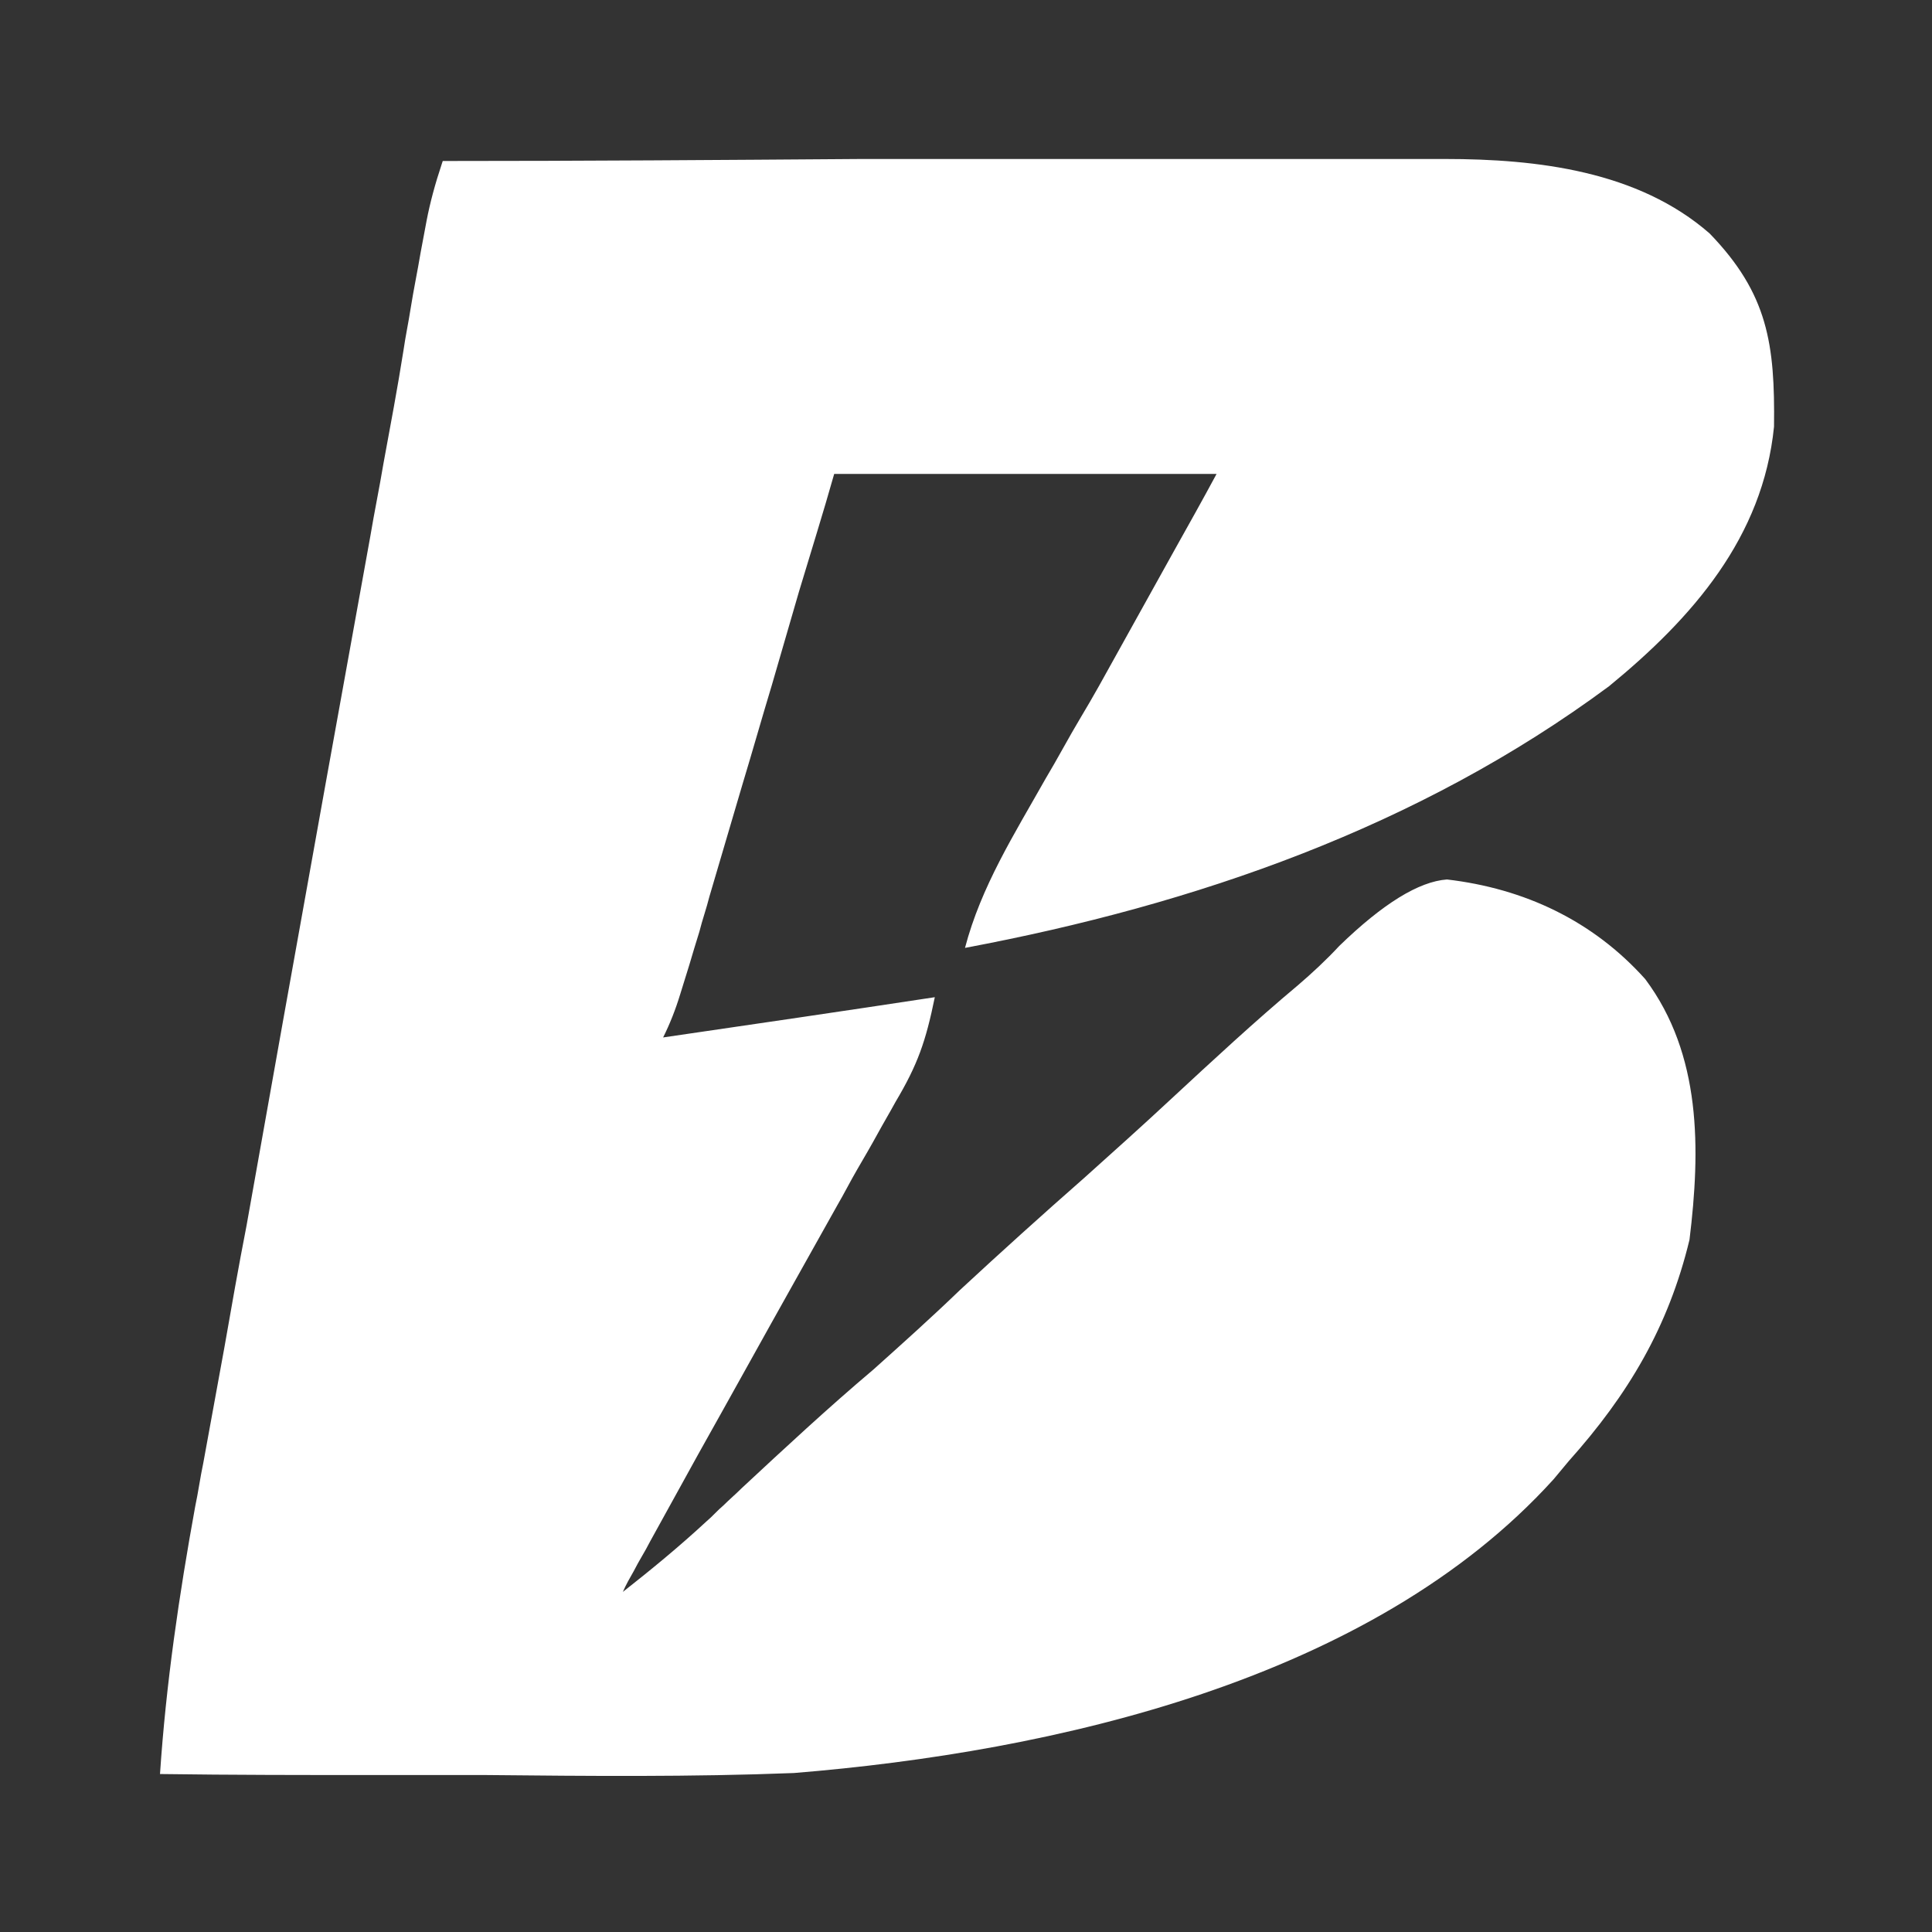
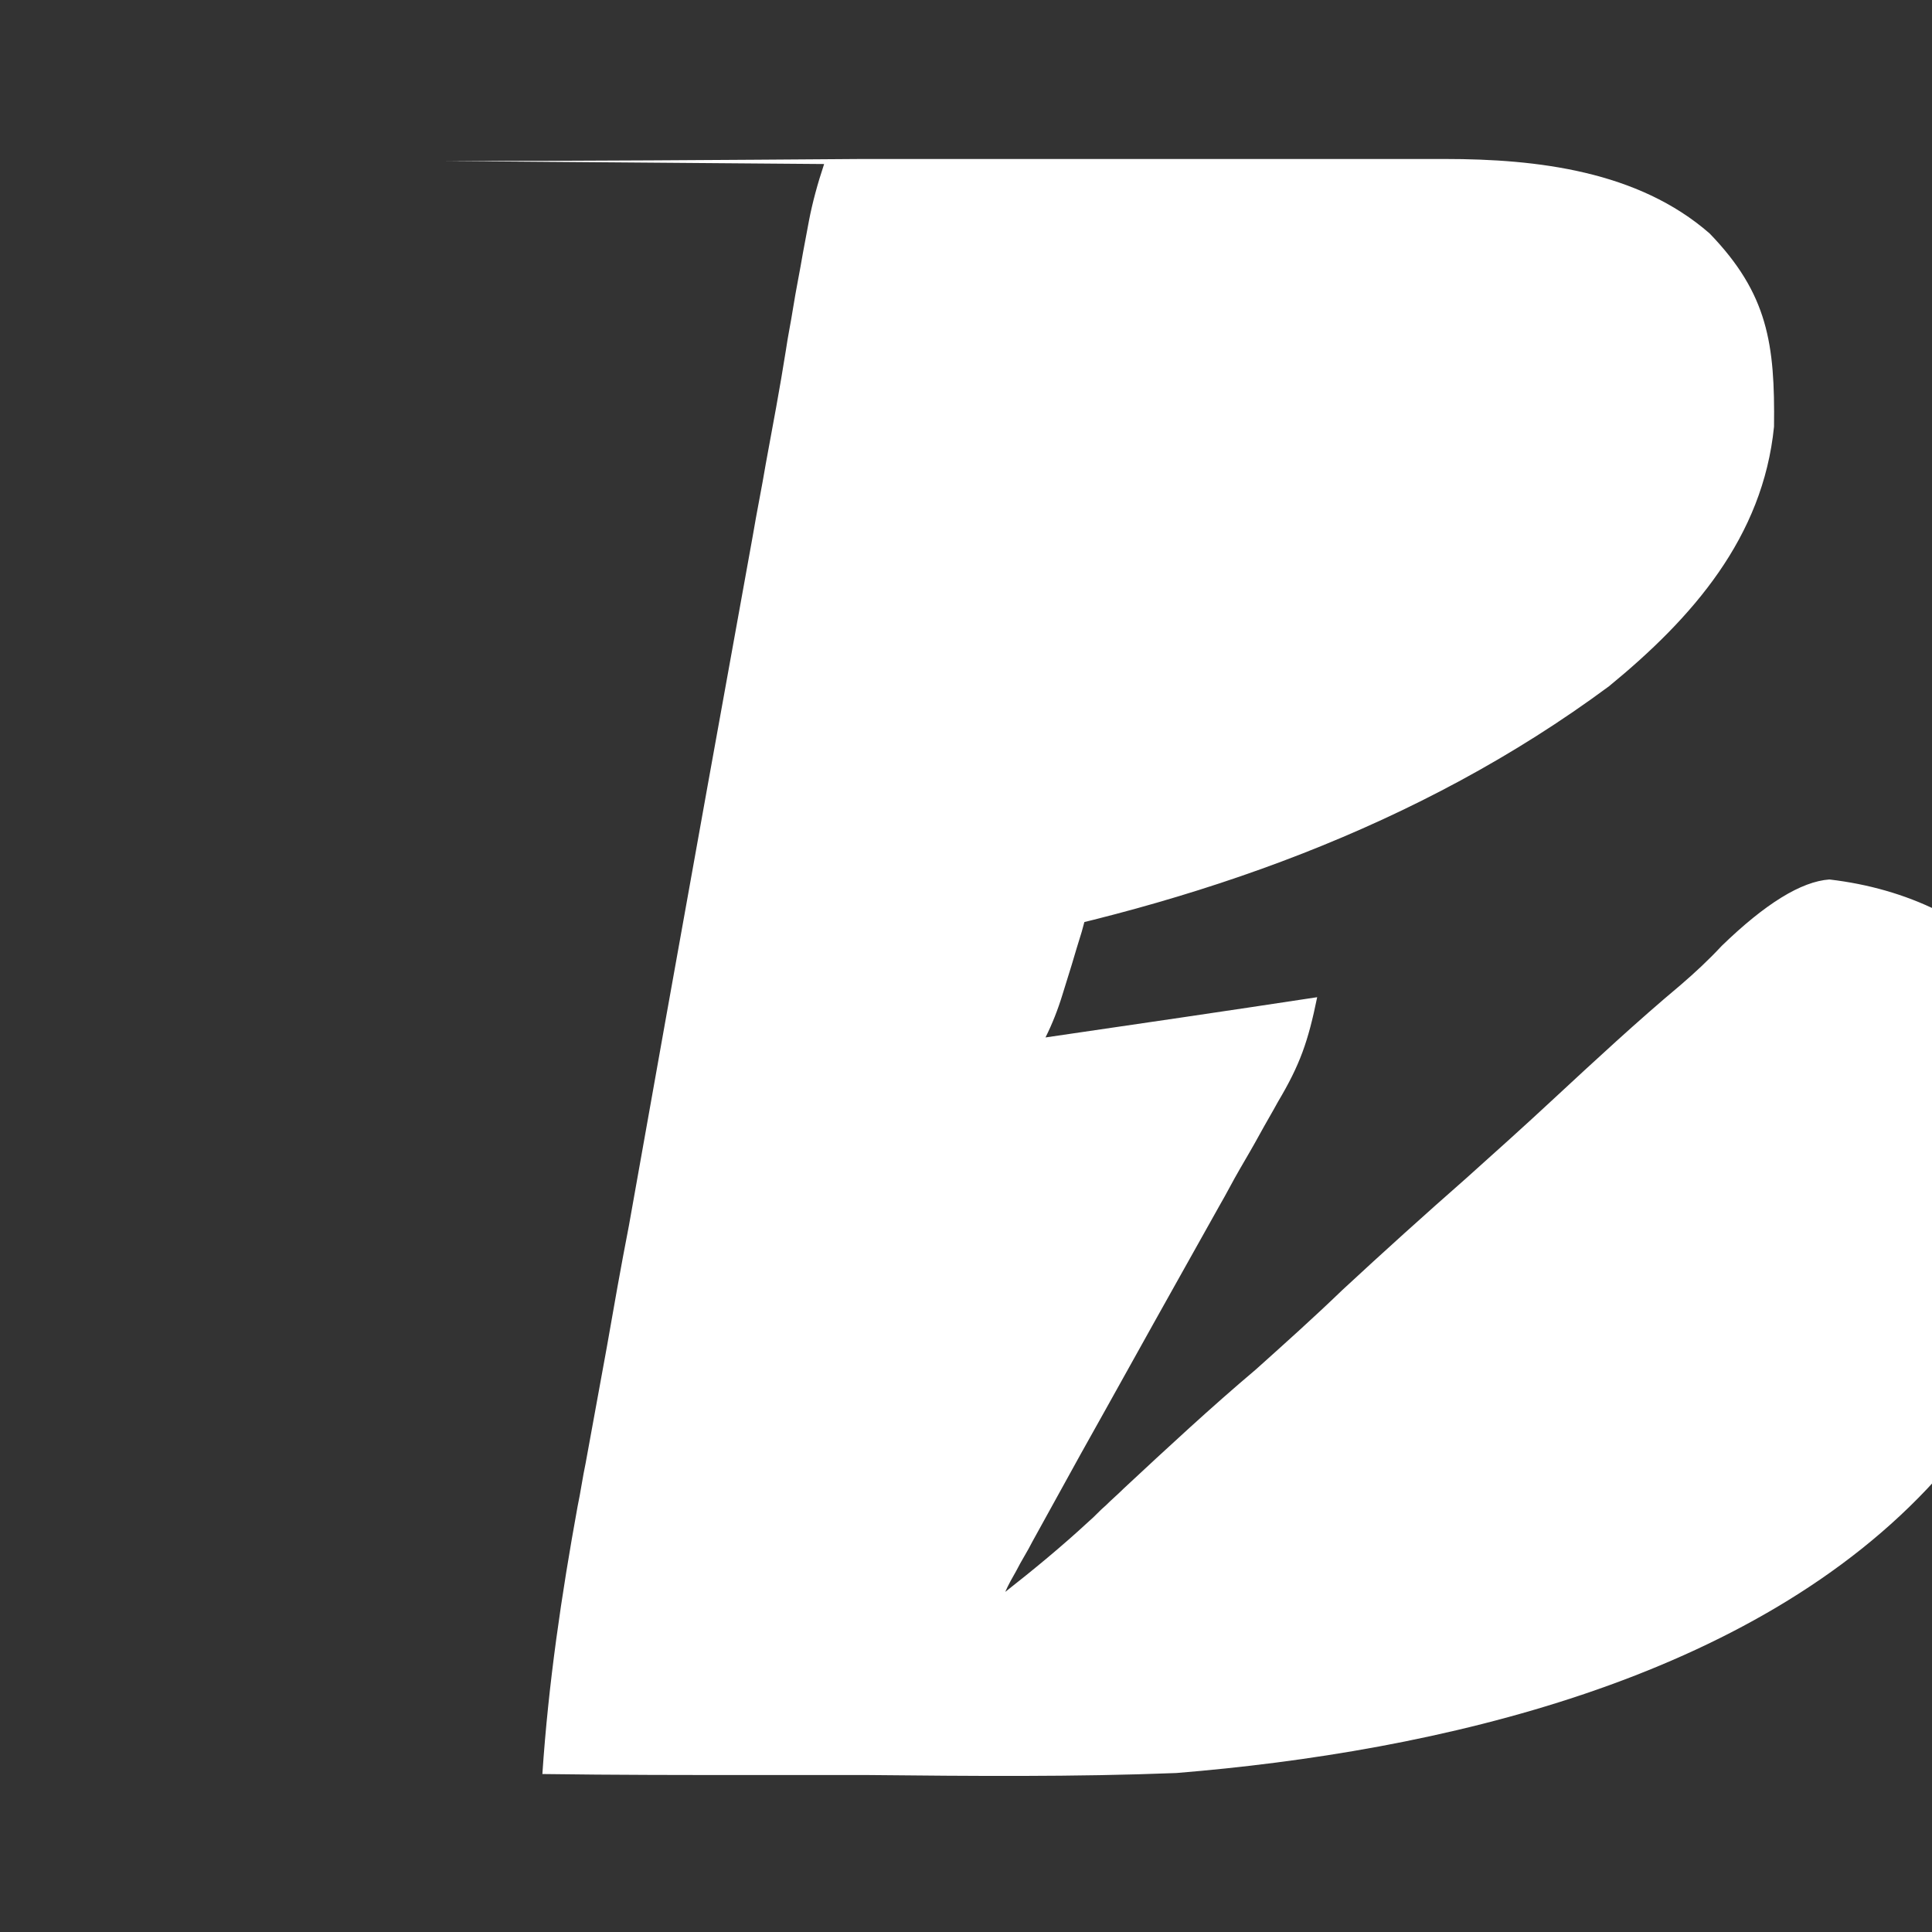
<svg xmlns="http://www.w3.org/2000/svg" id="Layer_1" version="1.1" viewBox="0 0 192 192">
  <rect x="0" y="0" width="192" height="192" fill="#333333" stroke="none" />
  <defs>
    <style>
      .st0 {
        fill: #fff;
      }
    </style>
  </defs>
-   <path class="st0" d="M44,16c13.9,0,27.7-.1,41.6-.2,6.4,0,12.9,0,19.3,0,6.2,0,12.4,0,18.7,0,2.4,0,4.7,0,7.1,0,3.3,0,6.7,0,10,0q1.5,0,2.9,0c9.2,0,19.2,1.2,26.3,7.4,5.8,6,6.5,11,6.4,19.2-1.1,11-8.1,19-16.4,25.8-18.9,14-41.1,21.7-64,26,1.6-6.1,4.9-11.3,8-16.8,1.2-2,2.3-4.1,3.5-6.1q.9-1.5,1.8-3.1c2.5-4.5,5-9,7.5-13.5,1.4-2.5,2.8-5,4.2-7.6h-38c-1.1,3.9-2.3,7.7-3.5,11.7-.9,3.1-1.8,6.2-2.7,9.3-1,3.3-1.9,6.5-2.9,9.8-1.1,3.7-2.2,7.5-3.3,11.2-.3,1.2-.7,2.3-1,3.5q-.5,1.6-1,3.3c-.3,1-.6,1.9-.9,2.9q-.7,2.3-1.7,4.3c8.9-1.3,17.8-2.6,27-4-.9,4.4-1.7,6.7-3.9,10.4-.6,1.1-1.2,2.1-1.8,3.2-.6,1.1-1.3,2.3-2,3.5-.7,1.2-1.3,2.4-2,3.6-1.4,2.5-2.8,5-4.2,7.5-3.2,5.7-6.4,11.5-9.6,17.2-1.6,2.9-3.2,5.8-4.8,8.7-.5,1-1.1,1.9-1.6,2.9-.4.7-.8,1.4-1.1,2.1,2.8-2.2,5.6-4.5,8.3-7,.6-.5,1.1-1.1,1.7-1.6.6-.6,1.2-1.1,1.8-1.7,4.3-4,8.6-8,13.1-11.8,2.9-2.6,5.8-5.2,8.6-7.9,4.1-3.8,8.2-7.5,12.3-11.1,2.9-2.6,5.8-5.2,8.7-7.9,4.1-3.8,8.3-7.7,12.6-11.3,1.4-1.2,2.8-2.5,4.1-3.9q6.5-6.3,10.7-6.6c7.7.9,14.5,4.1,19.7,9.9,5.6,7.5,5.5,16.9,4.4,25.9-2.1,8.7-6.1,15.4-12,22-.5.6-1,1.2-1.5,1.8-18.1,20-49.7,27.1-75.5,29.2-10.2.4-20.4.3-30.6.2-3.7,0-7.3,0-11,0-7.1,0-14.2,0-21.4-.1.6-9,1.9-17.8,3.5-26.6.3-1.4.5-2.9.8-4.3.7-3.8,1.4-7.7,2.1-11.5.7-4,1.4-8,2.2-12.1,1.2-6.7,2.4-13.5,3.6-20.2,1.4-7.8,2.8-15.6,4.2-23.4,1.5-8.3,3-16.6,4.5-24.9.4-2.4.9-4.8,1.3-7.2.7-3.8,1.4-7.5,2-11.3.2-1.4.5-2.8.7-4.1.3-1.9.7-3.8,1-5.6.2-1.1.4-2.1.6-3.2q.5-2.6,1.5-5.6Z" />
+   <path class="st0" d="M44,16c13.9,0,27.7-.1,41.6-.2,6.4,0,12.9,0,19.3,0,6.2,0,12.4,0,18.7,0,2.4,0,4.7,0,7.1,0,3.3,0,6.7,0,10,0q1.5,0,2.9,0c9.2,0,19.2,1.2,26.3,7.4,5.8,6,6.5,11,6.4,19.2-1.1,11-8.1,19-16.4,25.8-18.9,14-41.1,21.7-64,26,1.6-6.1,4.9-11.3,8-16.8,1.2-2,2.3-4.1,3.5-6.1q.9-1.5,1.8-3.1c2.5-4.5,5-9,7.5-13.5,1.4-2.5,2.8-5,4.2-7.6c-1.1,3.9-2.3,7.7-3.5,11.7-.9,3.1-1.8,6.2-2.7,9.3-1,3.3-1.9,6.5-2.9,9.8-1.1,3.7-2.2,7.5-3.3,11.2-.3,1.2-.7,2.3-1,3.5q-.5,1.6-1,3.3c-.3,1-.6,1.9-.9,2.9q-.7,2.3-1.7,4.3c8.9-1.3,17.8-2.6,27-4-.9,4.4-1.7,6.7-3.9,10.4-.6,1.1-1.2,2.1-1.8,3.2-.6,1.1-1.3,2.3-2,3.5-.7,1.2-1.3,2.4-2,3.6-1.4,2.5-2.8,5-4.2,7.5-3.2,5.7-6.4,11.5-9.6,17.2-1.6,2.9-3.2,5.8-4.8,8.7-.5,1-1.1,1.9-1.6,2.9-.4.7-.8,1.4-1.1,2.1,2.8-2.2,5.6-4.5,8.3-7,.6-.5,1.1-1.1,1.7-1.6.6-.6,1.2-1.1,1.8-1.7,4.3-4,8.6-8,13.1-11.8,2.9-2.6,5.8-5.2,8.6-7.9,4.1-3.8,8.2-7.5,12.3-11.1,2.9-2.6,5.8-5.2,8.7-7.9,4.1-3.8,8.3-7.7,12.6-11.3,1.4-1.2,2.8-2.5,4.1-3.9q6.5-6.3,10.7-6.6c7.7.9,14.5,4.1,19.7,9.9,5.6,7.5,5.5,16.9,4.4,25.9-2.1,8.7-6.1,15.4-12,22-.5.6-1,1.2-1.5,1.8-18.1,20-49.7,27.1-75.5,29.2-10.2.4-20.4.3-30.6.2-3.7,0-7.3,0-11,0-7.1,0-14.2,0-21.4-.1.6-9,1.9-17.8,3.5-26.6.3-1.4.5-2.9.8-4.3.7-3.8,1.4-7.7,2.1-11.5.7-4,1.4-8,2.2-12.1,1.2-6.7,2.4-13.5,3.6-20.2,1.4-7.8,2.8-15.6,4.2-23.4,1.5-8.3,3-16.6,4.5-24.9.4-2.4.9-4.8,1.3-7.2.7-3.8,1.4-7.5,2-11.3.2-1.4.5-2.8.7-4.1.3-1.9.7-3.8,1-5.6.2-1.1.4-2.1.6-3.2q.5-2.6,1.5-5.6Z" />
</svg>